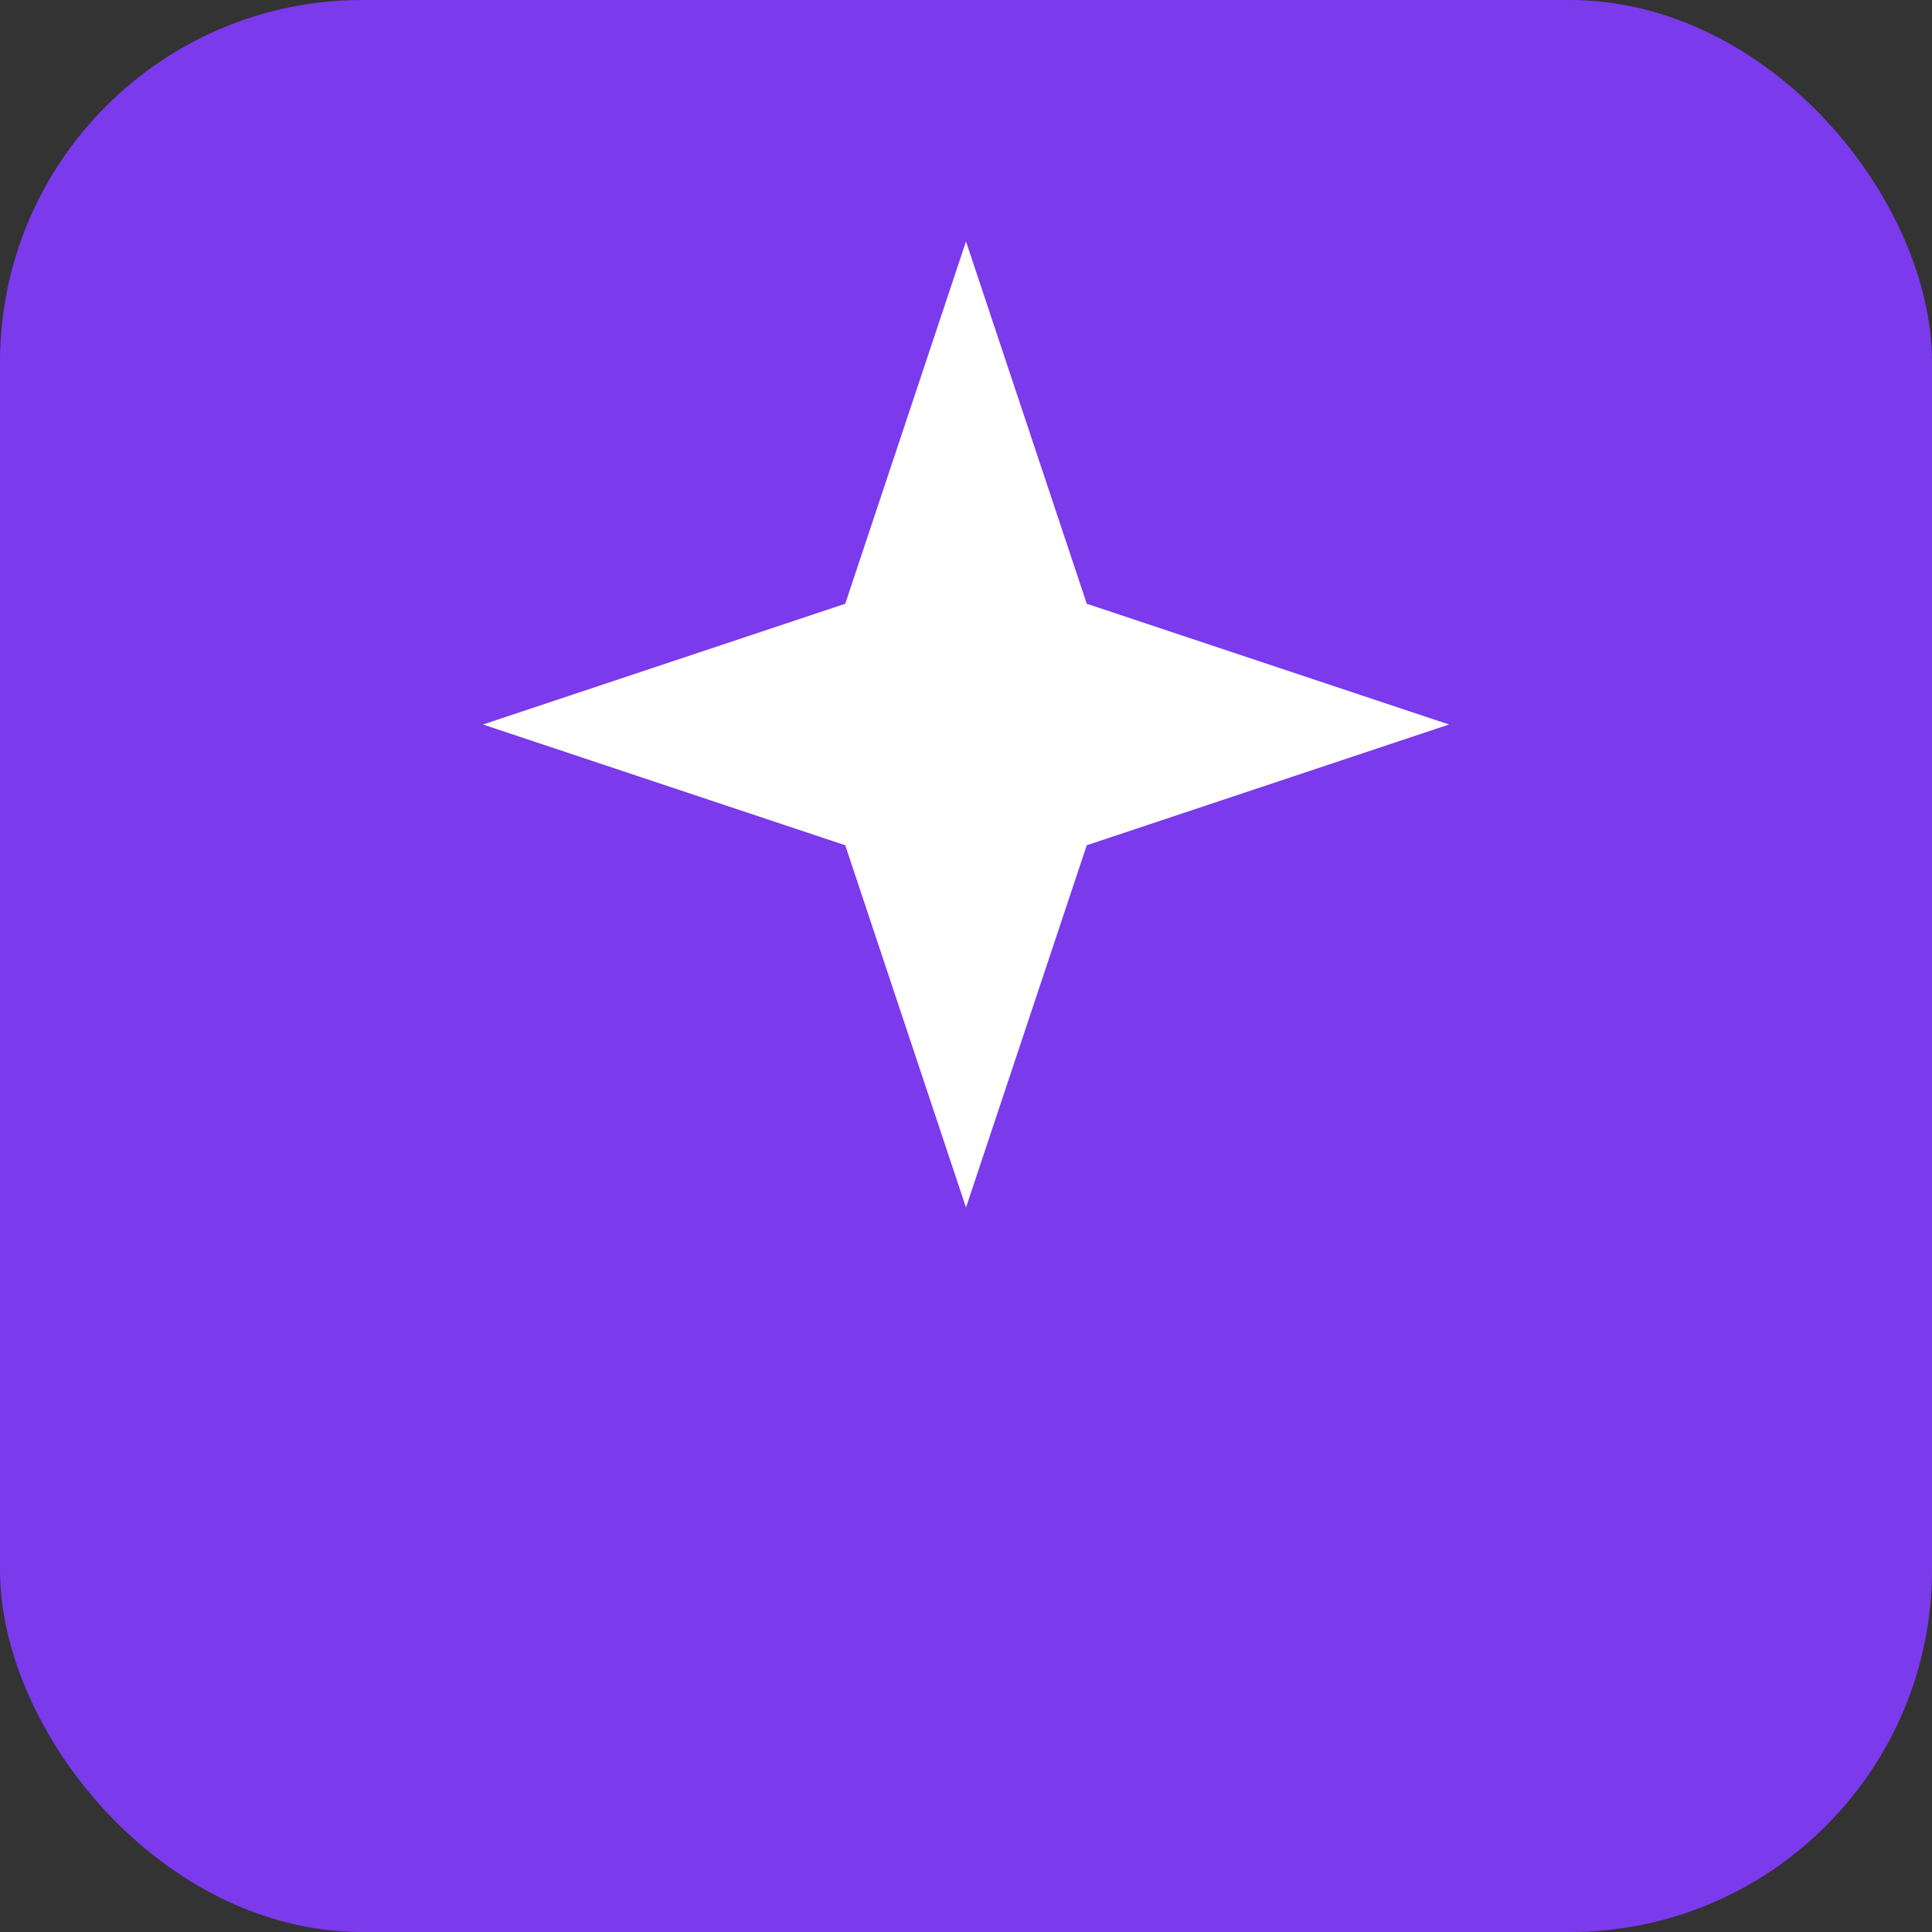
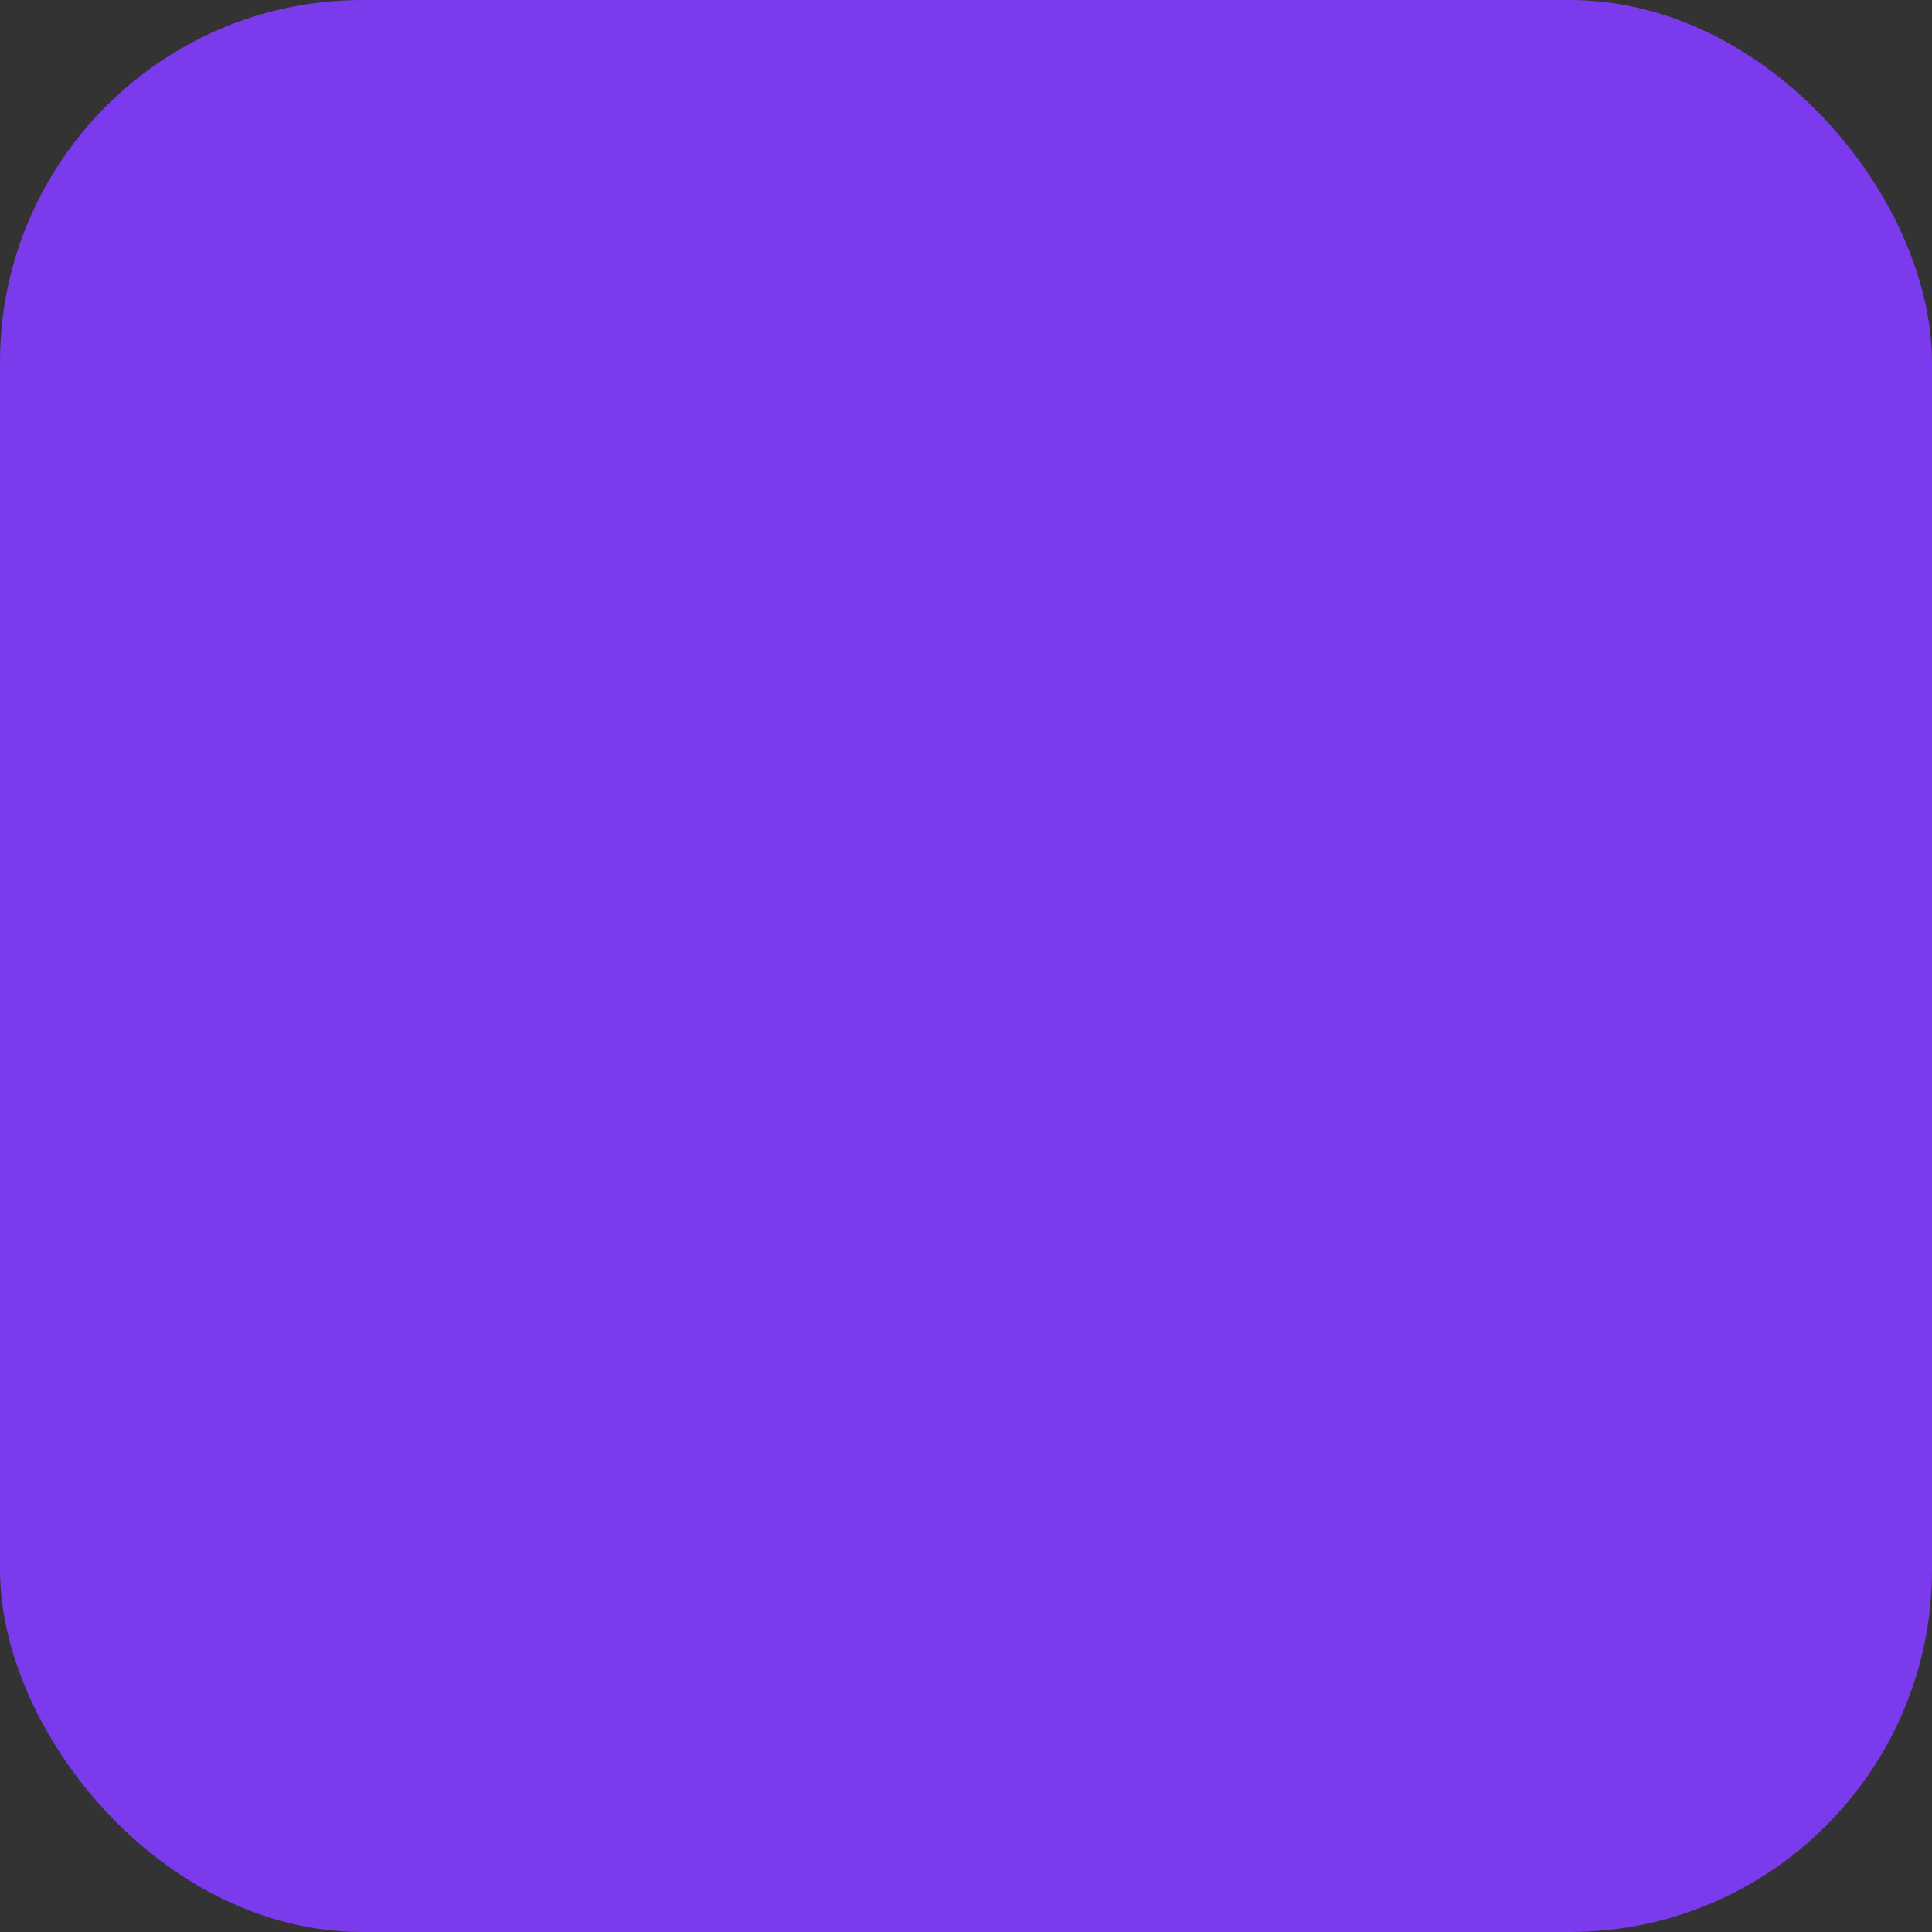
<svg xmlns="http://www.w3.org/2000/svg" viewBox="0 0 64 64">
  <rect x="0" y="0" width="64" height="64" fill="#333333" stroke="none" />
  <rect rx="12" width="64" height="64" fill="#7c3aed" />
-   <path d="M32 8l4 12 12 4-12 4-4 12-4-12-12-4 12-4z" fill="#fff" />
</svg>